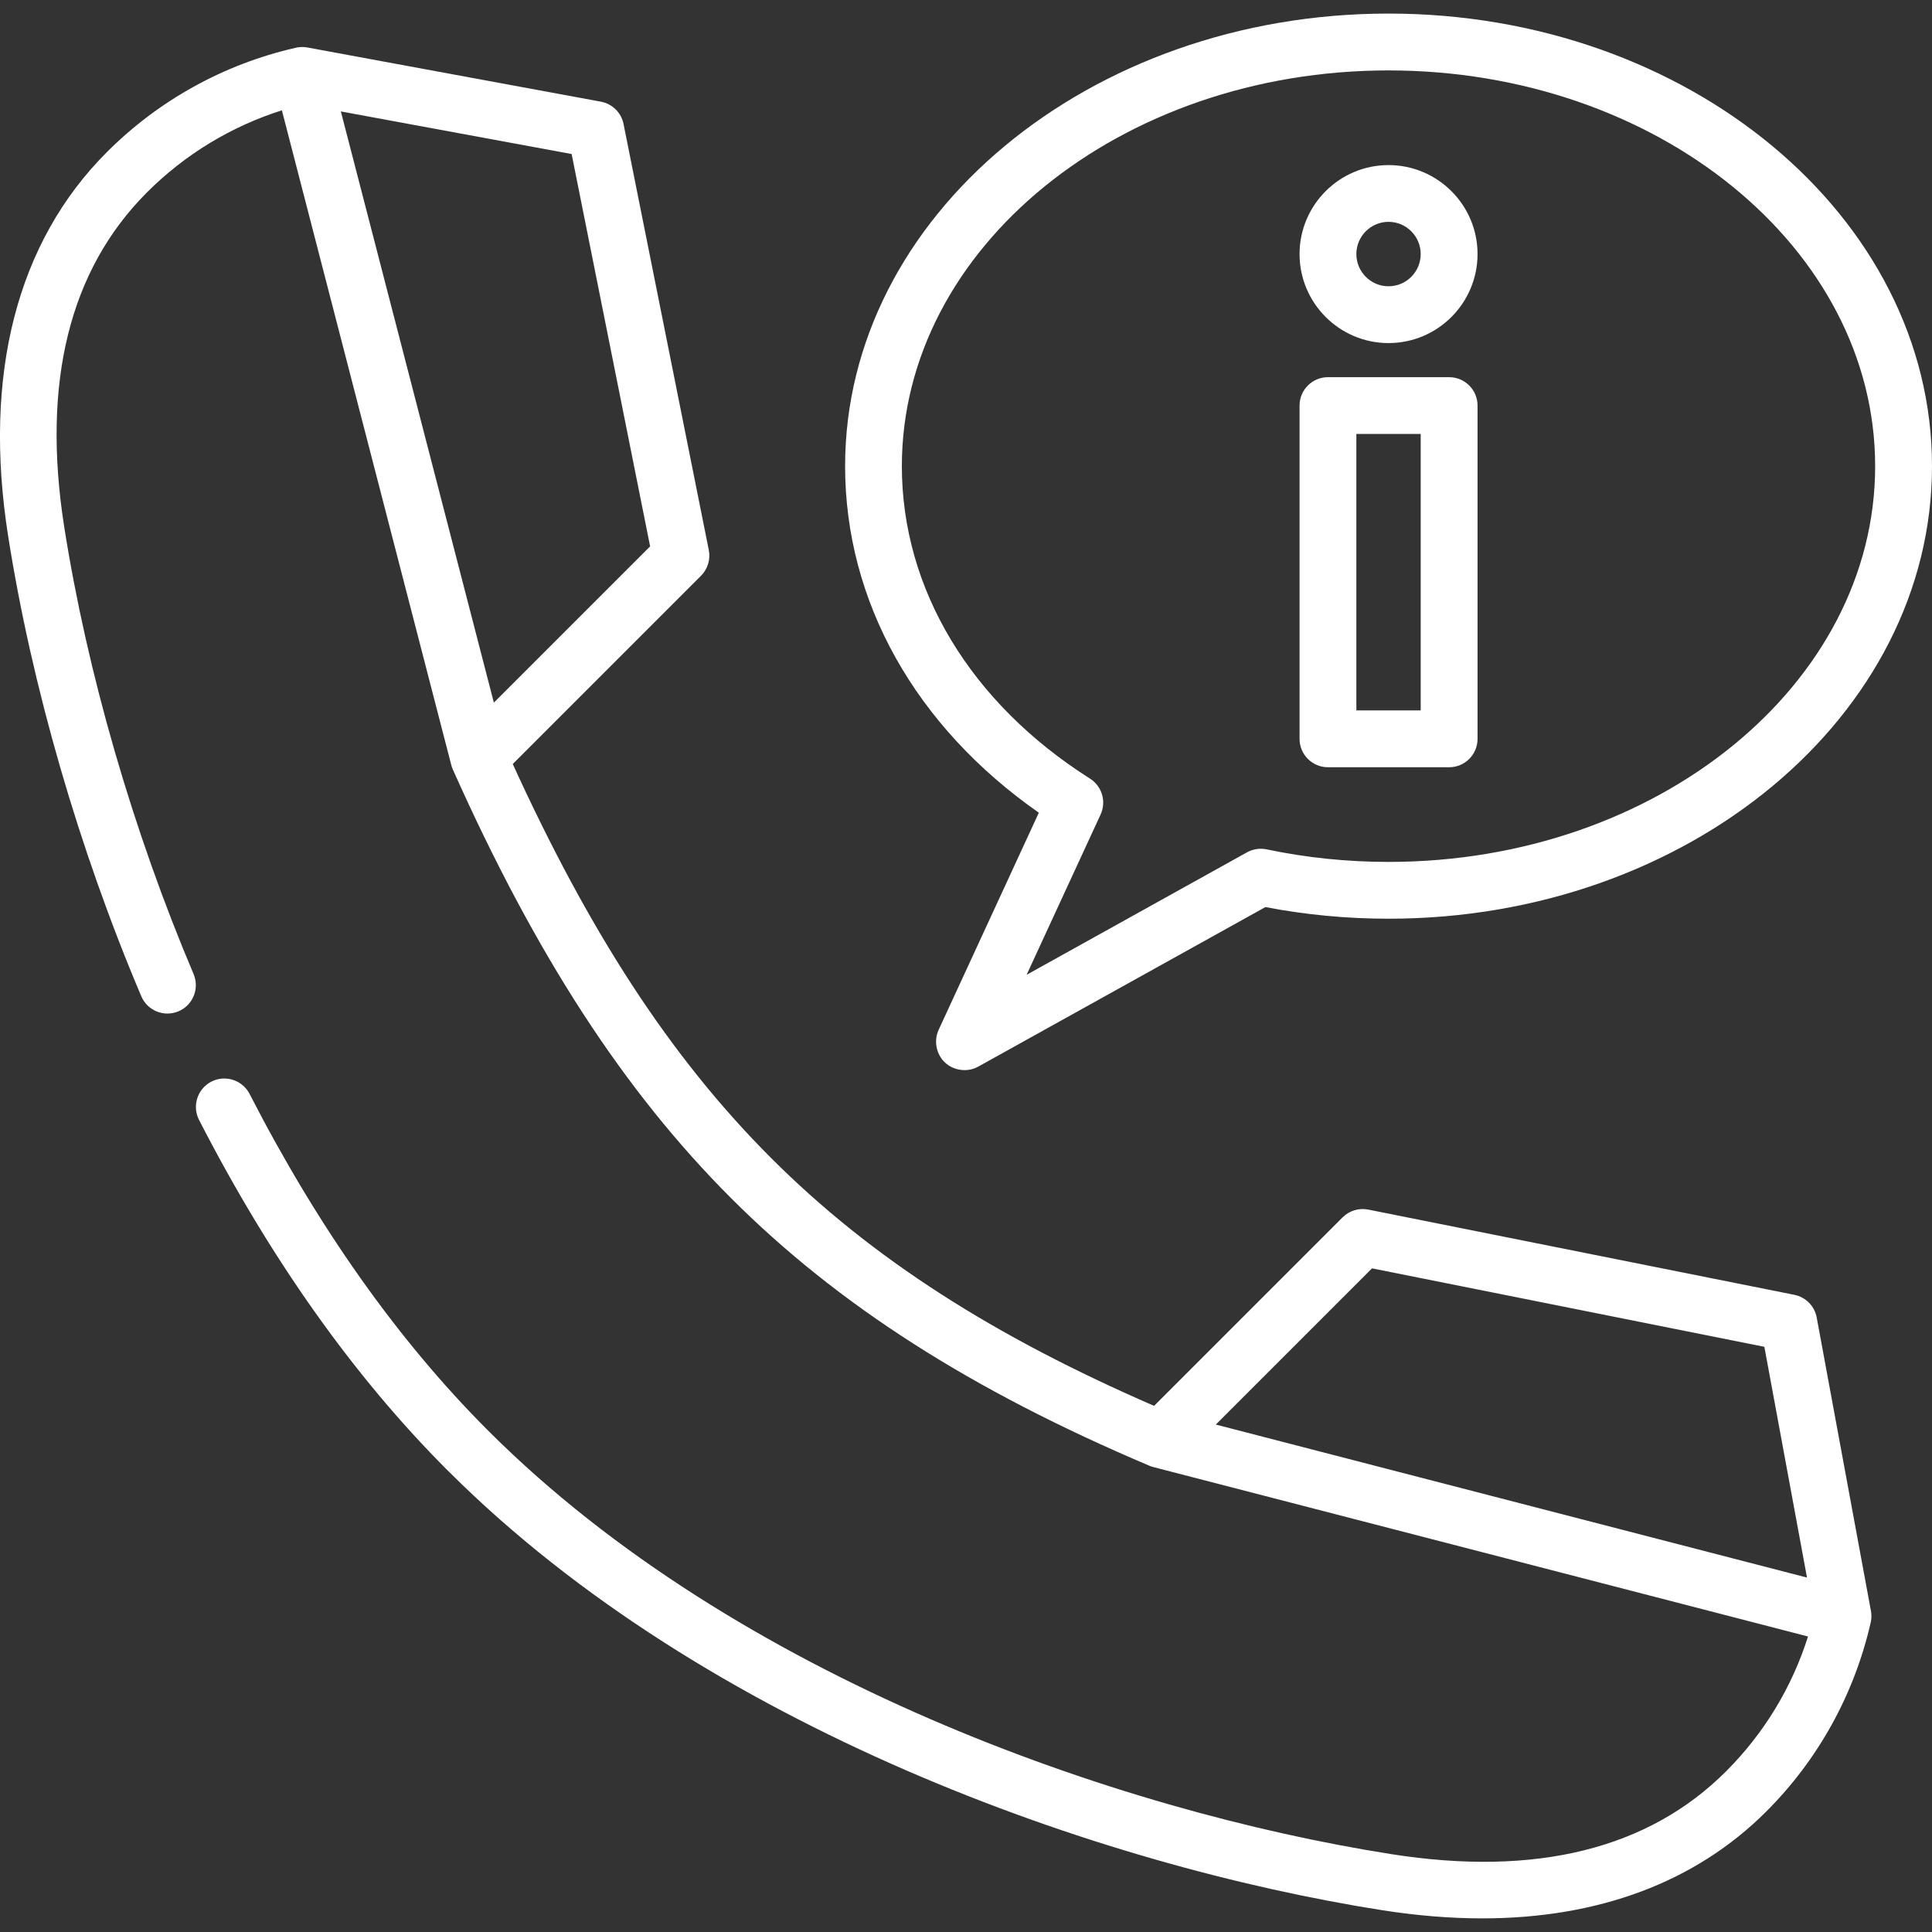
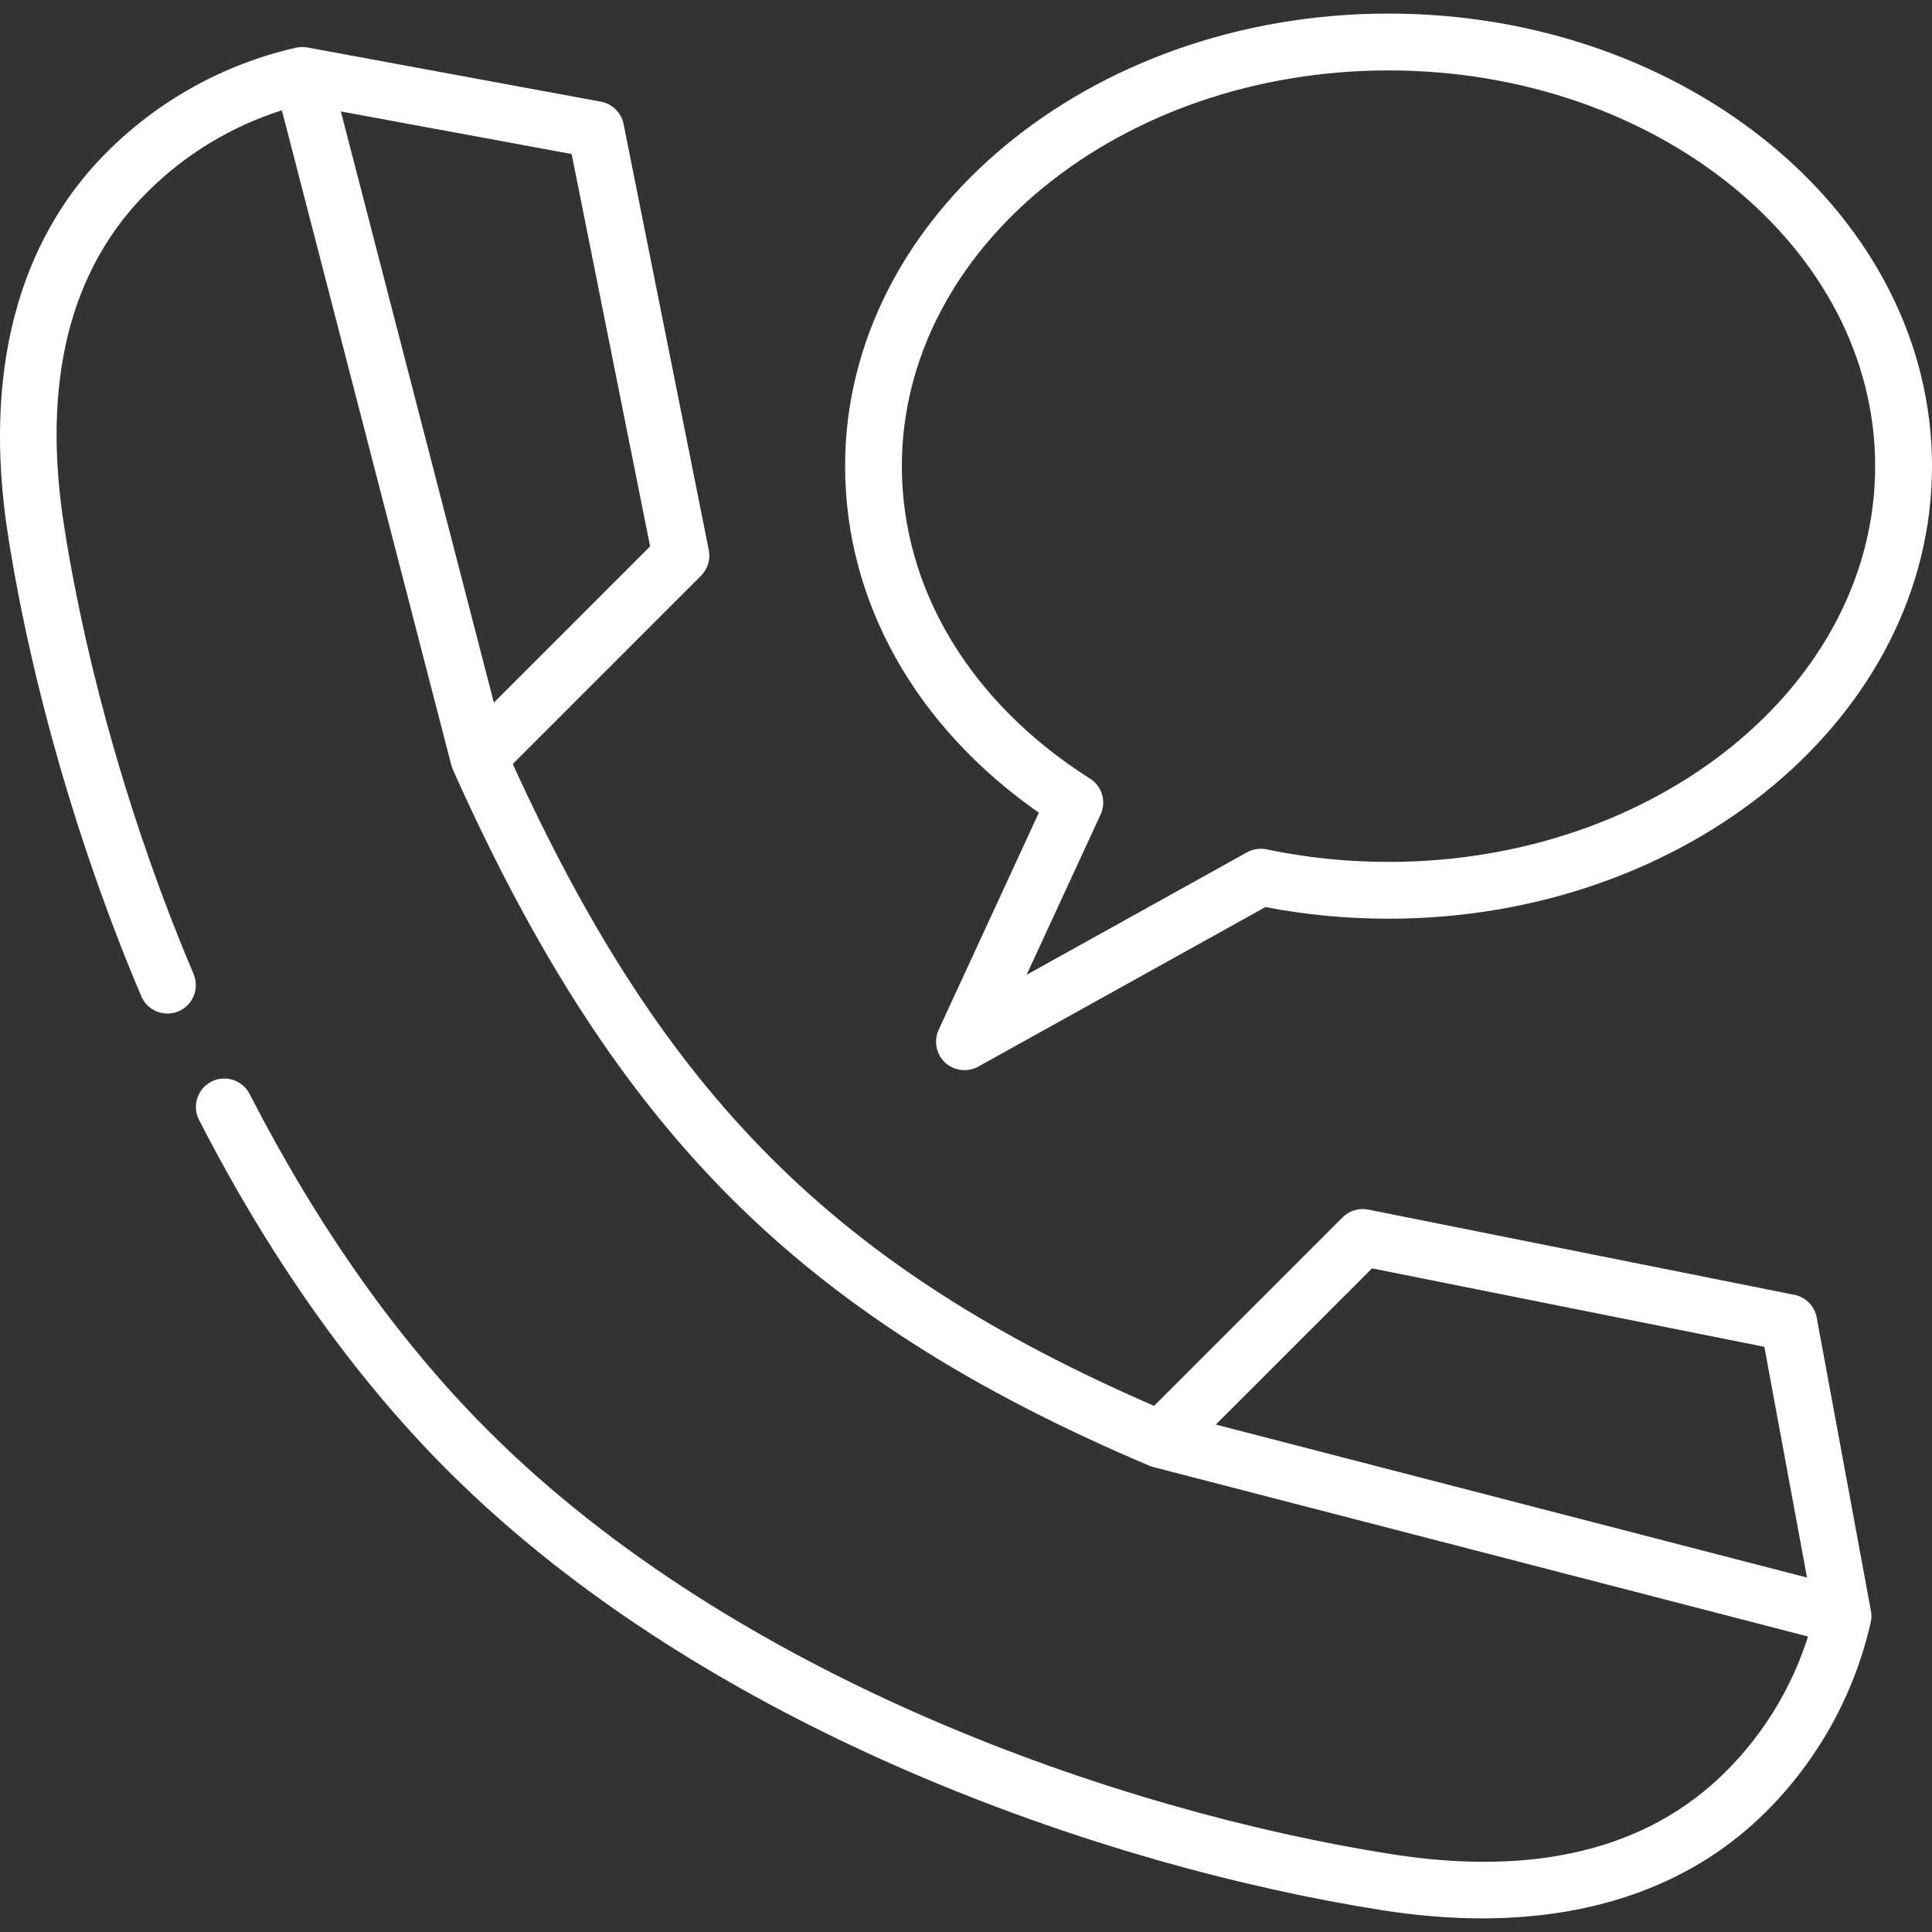
<svg xmlns="http://www.w3.org/2000/svg" version="1.1" id="Capa_1" x="0px" y="0px" width="40px" height="40px" viewBox="0 0 40 40" enable-background="new 0 0 40 40" xml:space="preserve">
  <rect x="0" y="0" width="40" height="40" fill="#333333" stroke="none" />
  <g>
    <g>
      <path fill="#FFFFFF" d="M38.736,33.355l-1.123-6.077c-0.043-0.236-0.227-0.423-0.463-0.47l-8.822-1.765    c-0.192-0.038-0.392,0.022-0.531,0.161l-3.903,3.903c-6.603-2.869-10.139-6.409-13.278-13.289l3.898-3.898    c0.139-0.139,0.199-0.338,0.161-0.531L12.91,2.568c-0.047-0.236-0.233-0.419-0.47-0.463L6.364,0.983    C6.28,0.967,6.191,0.971,6.109,0.992C4.633,1.331,3.286,2.076,2.213,3.149c-1.863,1.862-2.57,4.61-2.045,7.946    c0.488,3.105,1.467,6.49,2.757,9.531c0.127,0.3,0.472,0.438,0.771,0.312c0.299-0.127,0.438-0.472,0.312-0.771    c-1.253-2.955-2.204-6.242-2.678-9.255C0.86,7.921,1.437,5.589,3.045,3.981C3.83,3.196,4.786,2.617,5.836,2.284l3.507,13.554    c0,0.001,0,0.002,0.001,0.003c0.008,0.03,0.018,0.06,0.031,0.089c0,0,0,0.001,0,0.001c0,0,0.001,0.001,0.001,0.002    c1.714,3.838,3.543,6.656,5.757,8.87c2.216,2.217,4.97,3.978,8.665,5.544c0.002,0.001,0.005,0.002,0.008,0.003    c0.023,0.01,0.049,0.019,0.074,0.024l0.001,0.001c0.001,0,0.001,0,0.001,0l13.551,3.507c-0.332,1.05-0.911,2.006-1.696,2.791    c-1.608,1.608-3.94,2.186-6.931,1.715c-5.682-0.895-13.569-3.658-18.667-8.736l-0.072-0.072c-1.837-1.845-3.485-4.176-4.899-6.93    c-0.148-0.289-0.503-0.404-0.792-0.256c-0.289,0.148-0.403,0.504-0.255,0.793c1.469,2.861,3.189,5.291,5.113,7.223l0.037,0.037    c0.009,0.01,0.019,0.02,0.028,0.027l0.01,0.01c5.298,5.277,13.451,8.144,19.314,9.066c0.715,0.111,1.403,0.168,2.063,0.168    c2.41,0,4.42-0.75,5.883-2.213c1.074-1.073,1.818-2.42,2.158-3.896c0.008-0.031,0.013-0.063,0.016-0.094    C38.748,33.463,38.746,33.408,38.736,33.355z M7.057,2.307l4.778,0.882l1.625,8.123l-3.235,3.235L7.057,2.307z M25.172,29.494    l3.234-3.234l8.123,1.624l0.883,4.778L25.172,29.494z" />
    </g>
  </g>
  <g>
    <g>
      <path fill="#FFFFFF" d="M28.748,0.281c-6.204,0-11.251,4.203-11.251,9.37c0,2.8,1.455,5.39,4.011,7.175l-2.075,4.497    c-0.103,0.222-0.051,0.499,0.125,0.669c0.182,0.176,0.473,0.215,0.694,0.092l5.947-3.304c0.832,0.16,1.688,0.241,2.549,0.241    c6.204,0,11.252-4.203,11.252-9.37C40,4.484,34.953,0.281,28.748,0.281z M28.748,17.845c-0.854,0-1.704-0.087-2.524-0.26    c-0.139-0.029-0.282-0.007-0.407,0.062l-4.562,2.535l1.532-3.319c0.123-0.268,0.029-0.585-0.22-0.743    c-2.475-1.568-3.895-3.926-3.895-6.468c0-4.518,4.52-8.194,10.075-8.194c5.557,0,10.076,3.676,10.076,8.194    S34.305,17.845,28.748,17.845z" />
    </g>
  </g>
  <g>
    <g>
-       <path fill="#FFFFFF" d="M30.003,7.809h-2.509c-0.325,0-0.588,0.263-0.588,0.588v6.9c0,0.325,0.263,0.588,0.588,0.588h2.509    c0.325,0,0.588-0.263,0.588-0.588v-6.9C30.591,8.072,30.328,7.809,30.003,7.809z M29.414,14.708h-1.332V8.985h1.332V14.708z" />
-     </g>
+       </g>
  </g>
  <g>
    <g>
-       <path fill="#FFFFFF" d="M28.748,3.418c-1.016,0-1.842,0.826-1.842,1.842s0.826,1.843,1.842,1.843s1.843-0.827,1.843-1.843    S29.764,3.418,28.748,3.418z M28.748,5.927c-0.367,0-0.666-0.299-0.666-0.667s0.299-0.667,0.666-0.667s0.666,0.299,0.666,0.667    S29.115,5.927,28.748,5.927z" />
-     </g>
+       </g>
  </g>
</svg>